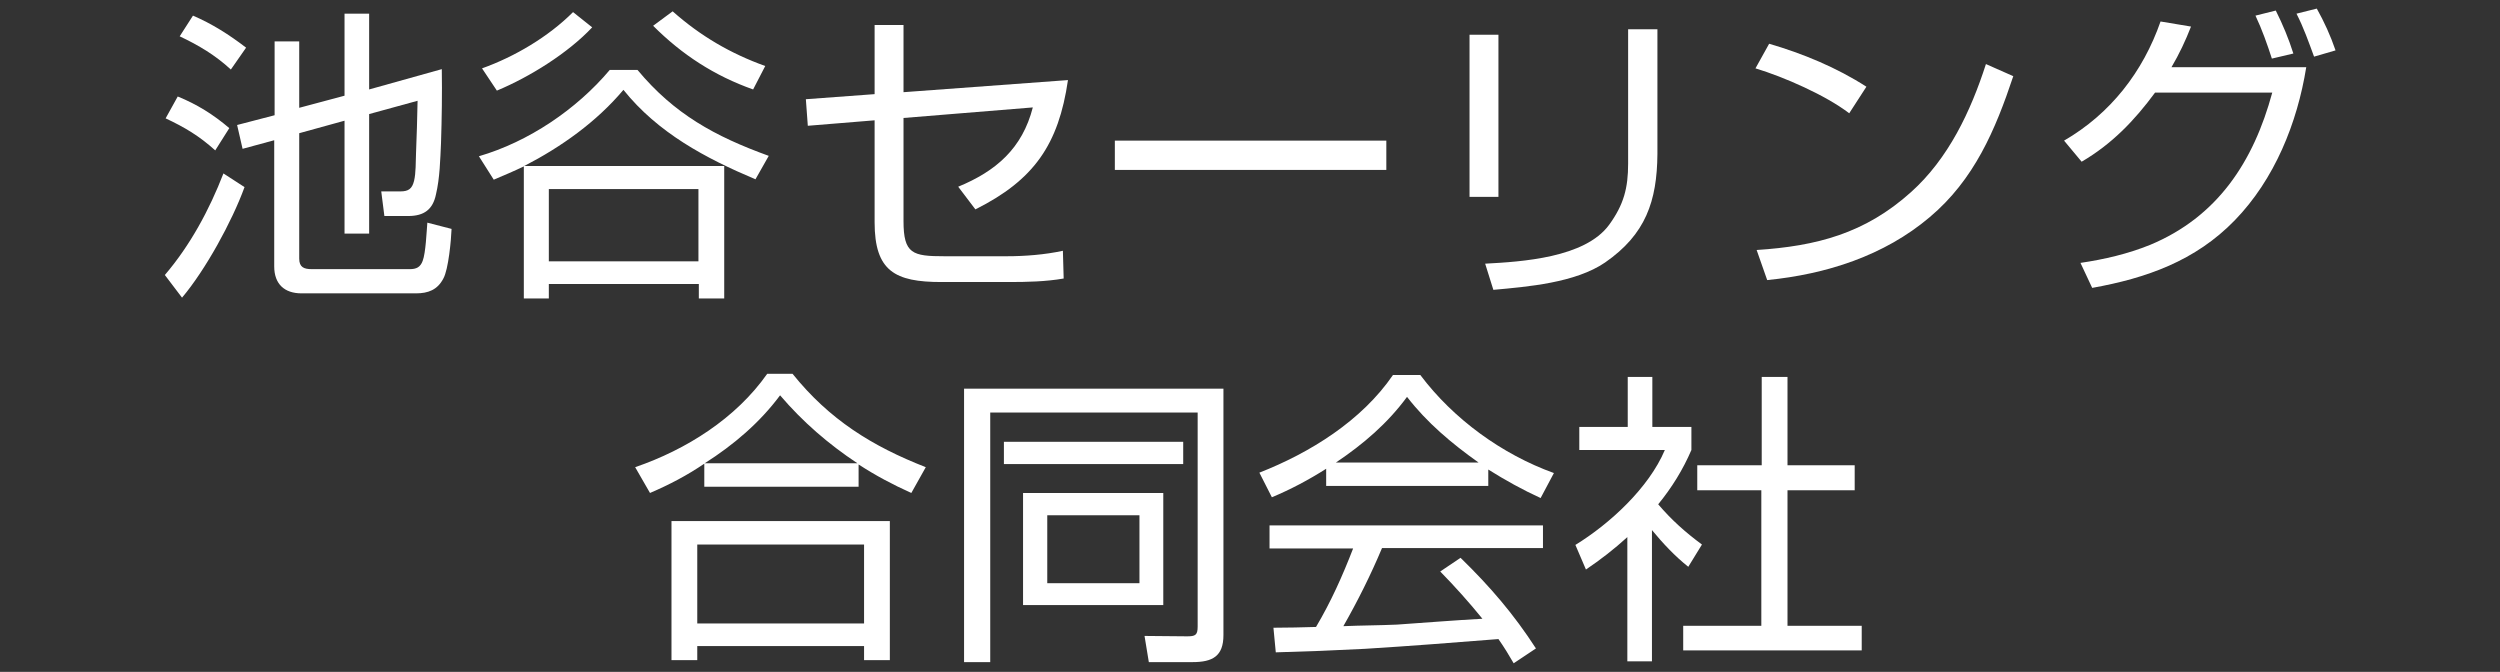
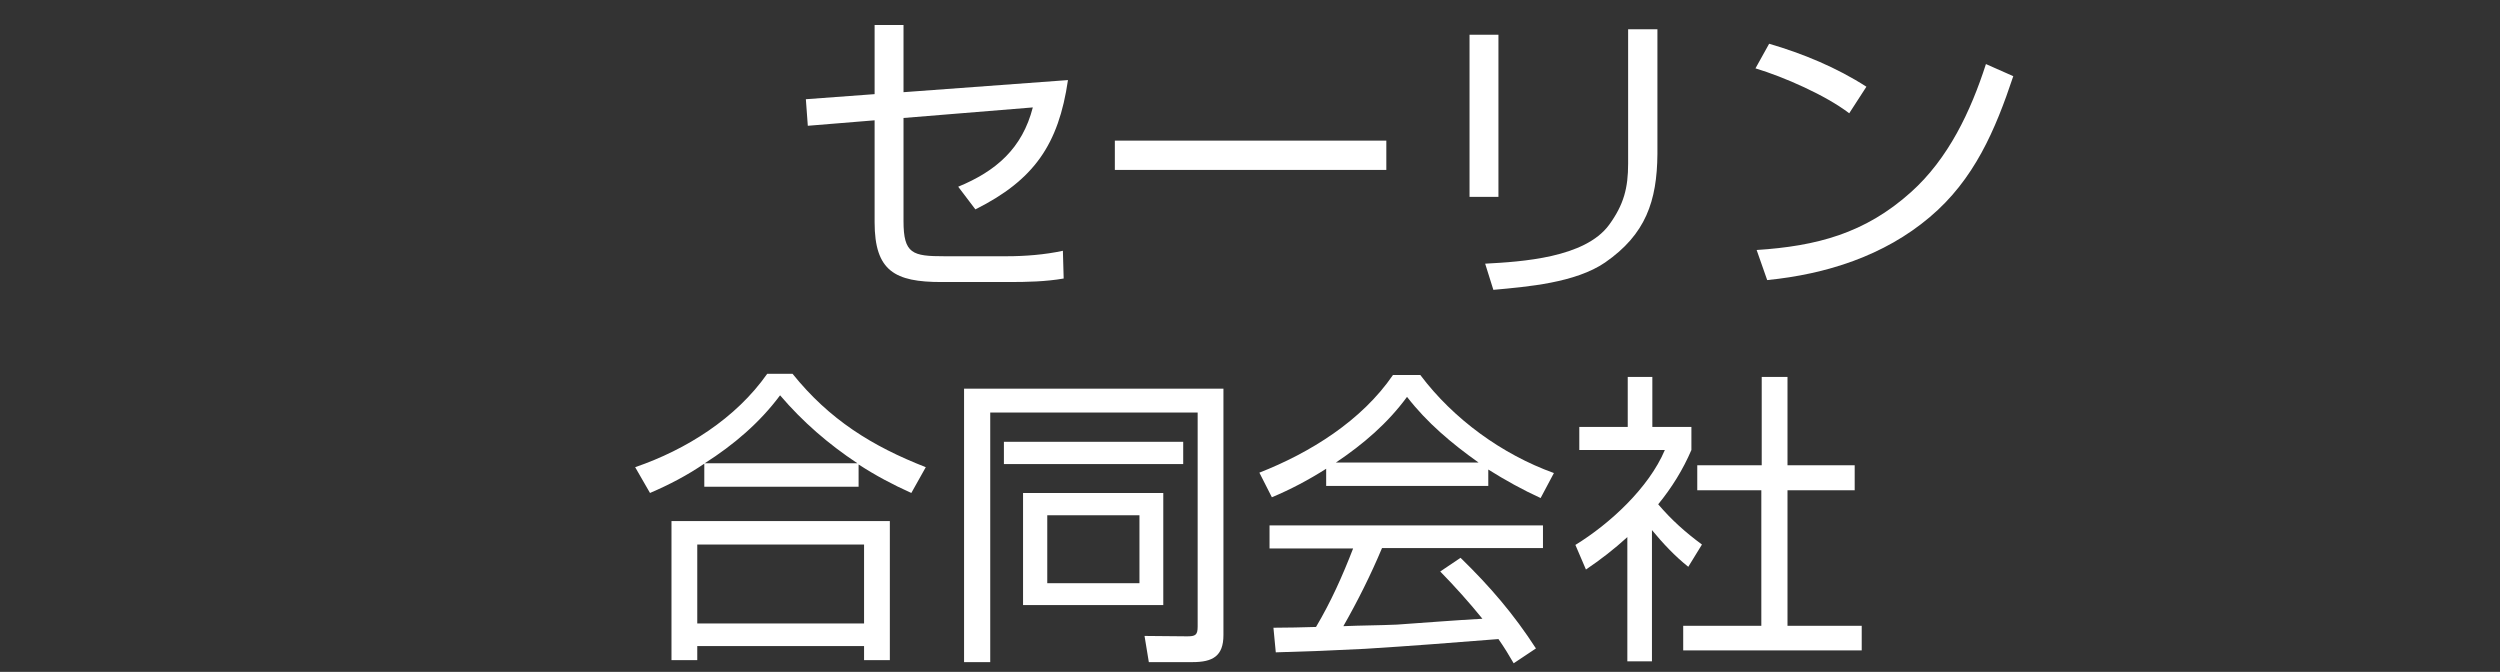
<svg xmlns="http://www.w3.org/2000/svg" version="1.1" id="レイヤー_1" x="0px" y="0px" viewBox="0 0 640 172" style="enable-background:new 0 0 640 172;" xml:space="preserve">
  <rect x="0" y="0" width="640" height="172" fill="#333333" stroke="none" />
  <style type="text/css">
	.st0{fill:#FFFFFF;}
</style>
  <g>
-     <path class="st0" d="M62.6,47.9l-5.4-3.5c-3.6,9.3-8.5,18.4-15,26l4.4,5.8C52.6,69.1,59.4,56.7,62.6,47.9z M63,12.2   C58.7,8.9,54.3,6.1,49.4,4L46,9.3c4.9,2.3,9.2,4.9,13.1,8.5L63,12.2 M115.6,58.6l-6.2-1.6c-0.2,2.3-0.4,7.7-1.2,9.8   c-0.6,1.6-1.6,2.1-3.3,2.1H79.8c-2,0-3.2-0.5-3.2-2.7V34.1l11.6-3.2v28.9h6.3V29.2l12.4-3.4c-0.1,4.5-0.2,8.9-0.4,13.5   c-0.1,2.1,0,4.9-0.5,7c-0.5,2-1.4,2.7-3.5,2.7h-4.9l0.8,6.3h6.1c4.1,0,6.3-1.7,7.1-5.5c1-4.2,1.1-8.9,1.3-13.2   c0.2-6.3,0.3-12.6,0.2-18.9l-18.6,5.2V3.5h-6.3v21l-11.6,3.1V10.6h-6.3v18.9L60.7,32l1.4,6.1l8.1-2.2v32.3c0,4.5,2.6,6.9,7,6.9   h29.3c3.1,0,5.5-0.9,7-3.8C114.8,69,115.5,61.4,115.6,58.6 M58.7,32.8c-4.1-3.5-8.3-6.1-13.2-8.1l-3.1,5.6   c4.9,2.3,8.6,4.5,12.7,8.2L58.7,32.8" />
-     <path class="st0" d="M196.8,39.9c-13.8-5-24.2-10.7-33.6-22h-7.1C147.6,28,135.3,36.3,122.6,40l3.8,6c2.6-1.1,5.2-2.2,7.7-3.4v33.8   h6.4v-3.7h38.4v3.7h6.5V42.5h-51.2c9.5-4.9,18.5-11.3,25.4-19.5c8.8,11,21,17.5,33.8,22.9L196.8,39.9z M151.6,7l-4.9-3.9   c-6.3,6.3-14.9,11.4-23.3,14.4l3.8,5.7C135.6,19.7,145.4,13.6,151.6,7 M195.9,16.9c-8.9-3.2-16.6-7.7-23.7-14l-5,3.7   c7.4,7.4,15.7,12.8,25.6,16.3L195.9,16.9 M178.8,66.9h-38.3V48.4h38.3V66.9" />
    <path class="st0" d="M249.7,53.6l-4.4-5.8c9.7-4,16.4-9.8,19.1-20.3l-33.1,2.7v26.4c0,8.4,2.3,9,10.5,9h15.9   c4.7,0,9.8-0.4,14.4-1.4l0.2,7.1c-4.6,0.8-9.4,0.9-14.1,0.9H241c-11.9,0-17.1-2.8-17.1-15.3V30.8l-17.1,1.4l-0.5-6.8l17.6-1.3V6.4   h7.4v17.2l42.1-3.1C271,37,264.7,46.1,249.7,53.6z" />
    <rect x="285.4" y="36" class="st0" width="69.5" height="7.5" />
    <path class="st0" d="M376.2,50.4V8.9h7.4v41.5H376.2z M410.9,67.2c-7.6,5.2-19.8,6.2-28.6,7l-2.1-6.7c9.4-0.5,25.5-1.5,31.7-9.9   c3.8-5.2,4.9-9.5,4.9-15.7V7.5h7.5v31.9C424.2,51.5,421.3,60,410.9,67.2" />
    <path class="st0" d="M494,55.6c-11.7,9.9-26.5,14.6-41.6,16.1l-2.7-7.7c15.3-1,27.7-4.2,39.5-14.8c9.6-8.6,15.3-20.7,19.2-32.8   l7,3.1C510.8,33.3,505.4,46,494,55.6z M473.4,29c-6-4.6-16.7-9.3-24-11.5l3.5-6.3c8.6,2.5,17.3,6.1,24.9,11L473.4,29" />
-     <path class="st0" d="M590.4,17.2h-34.5c2-3.4,3.6-6.8,5-10.4l-7.8-1.3c-4.5,12.9-12.8,23.6-24.7,30.5l4.5,5.4   c7.7-4.5,13.5-10.5,18.8-17.7h30c-4.8,17.7-14,31.8-31.3,39c-5.7,2.3-11.7,3.7-17.8,4.6l3,6.4c13.9-2.5,26.4-6.9,36.5-17.3   C582.3,45.9,588.1,31.5,590.4,17.2z M597.9,12.9c-1.3-3.8-2.9-7.3-4.8-10.7l-5.2,1.3c1.8,3.5,3.1,7.2,4.5,11L597.9,12.9    M587.1,13.7c-1.2-3.8-2.7-7.4-4.5-11l-5.2,1.3c1.7,3.6,3,7.3,4.2,11L587.1,13.7" />
    <path class="st0" d="M221.2,159.6h-42.7v-20.2h42.7V159.6z M227.8,169v-35.6h-55.9V169h6.6v-3.6h42.7v3.6H227.8 M237,119.6   c-13.8-5.4-24.7-12.2-34.1-23.9h-6.5c-8,11.4-20.7,19.4-33.8,23.9l3.8,6.6c4.9-2.1,9.5-4.5,13.9-7.5v5.9h39.5v-5.7   c4.3,2.8,8.8,5.2,13.5,7.3L237,119.6 M219.5,118.6h-39.1c7.4-4.7,14.1-10.4,19.3-17.4C205.5,108,212.1,113.7,219.5,118.6" />
    <path class="st0" d="M297.8,154.9v-28.7h-35.9v28.7H297.8z M313.2,162.6V99.5h-66.4v70h6.7v-63.9h53.1v54.8c0,2.2-0.6,2.5-2.7,2.5   l-10.9-0.1l1.1,6.7h11.2C310.4,169.5,313.2,168,313.2,162.6 M302.9,118.8v-5.7h-45.9v5.7H302.9 M291.7,149.3h-23.6v-17.4h23.6   V149.3" />
    <path class="st0" d="M395,140.4v-5.9h-70v5.9h21.4c-2.7,7-5.7,13.7-9.5,20.1c-3.6,0.1-7.3,0.2-10.9,0.2l0.6,6.3   c7.6-0.2,15.2-0.5,22.8-0.9c11.4-0.7,22.8-1.6,34.2-2.5c1.4,2,2.7,4.1,3.9,6.2l5.7-3.8c-5.7-8.8-11.7-15.8-19.3-23.2l-5.2,3.5   c3.8,3.9,7.4,7.9,10.8,12.1c-7.3,0.4-14.6,1-21.9,1.5c-4.5,0.2-9.2,0.2-13.7,0.4c3.7-6.5,7-13.1,9.9-20H395z M397.8,121.1   c-13.3-4.8-25.7-13.8-34.2-25.1h-7c-8,11.7-21.2,19.9-34.2,25l3.2,6.3c4.8-2,9.5-4.5,13.9-7.3v4.4H381v-4.2   c4.3,2.7,8.8,5.2,13.4,7.3L397.8,121.1 M378.5,118.4H342c7-4.7,13.2-10,18.2-16.8C365.3,108.2,371.6,113.5,378.5,118.4" />
    <path class="st0" d="M432.2,145.1c-3.4-2.7-6.5-6-9.3-9.4v33.6h-6.3v-31.8c-3.4,3.1-6.9,5.8-10.6,8.3l-2.7-6.3   c8.8-5.4,18.8-14.6,22.9-24.3h-21.9v-5.9h12.4V96.5h6.3v12.8H433v5.9c-2.2,5.1-5,9.6-8.5,13.9c3.4,4,7,7.2,11.2,10.3L432.2,145.1z    M430.9,166.5v-6.3h20v-34.7h-16.4v-6.4H451V96.5h6.6v22.6h17.2v6.4h-17.2v34.7h19v6.3H430.9" />
  </g>
</svg>